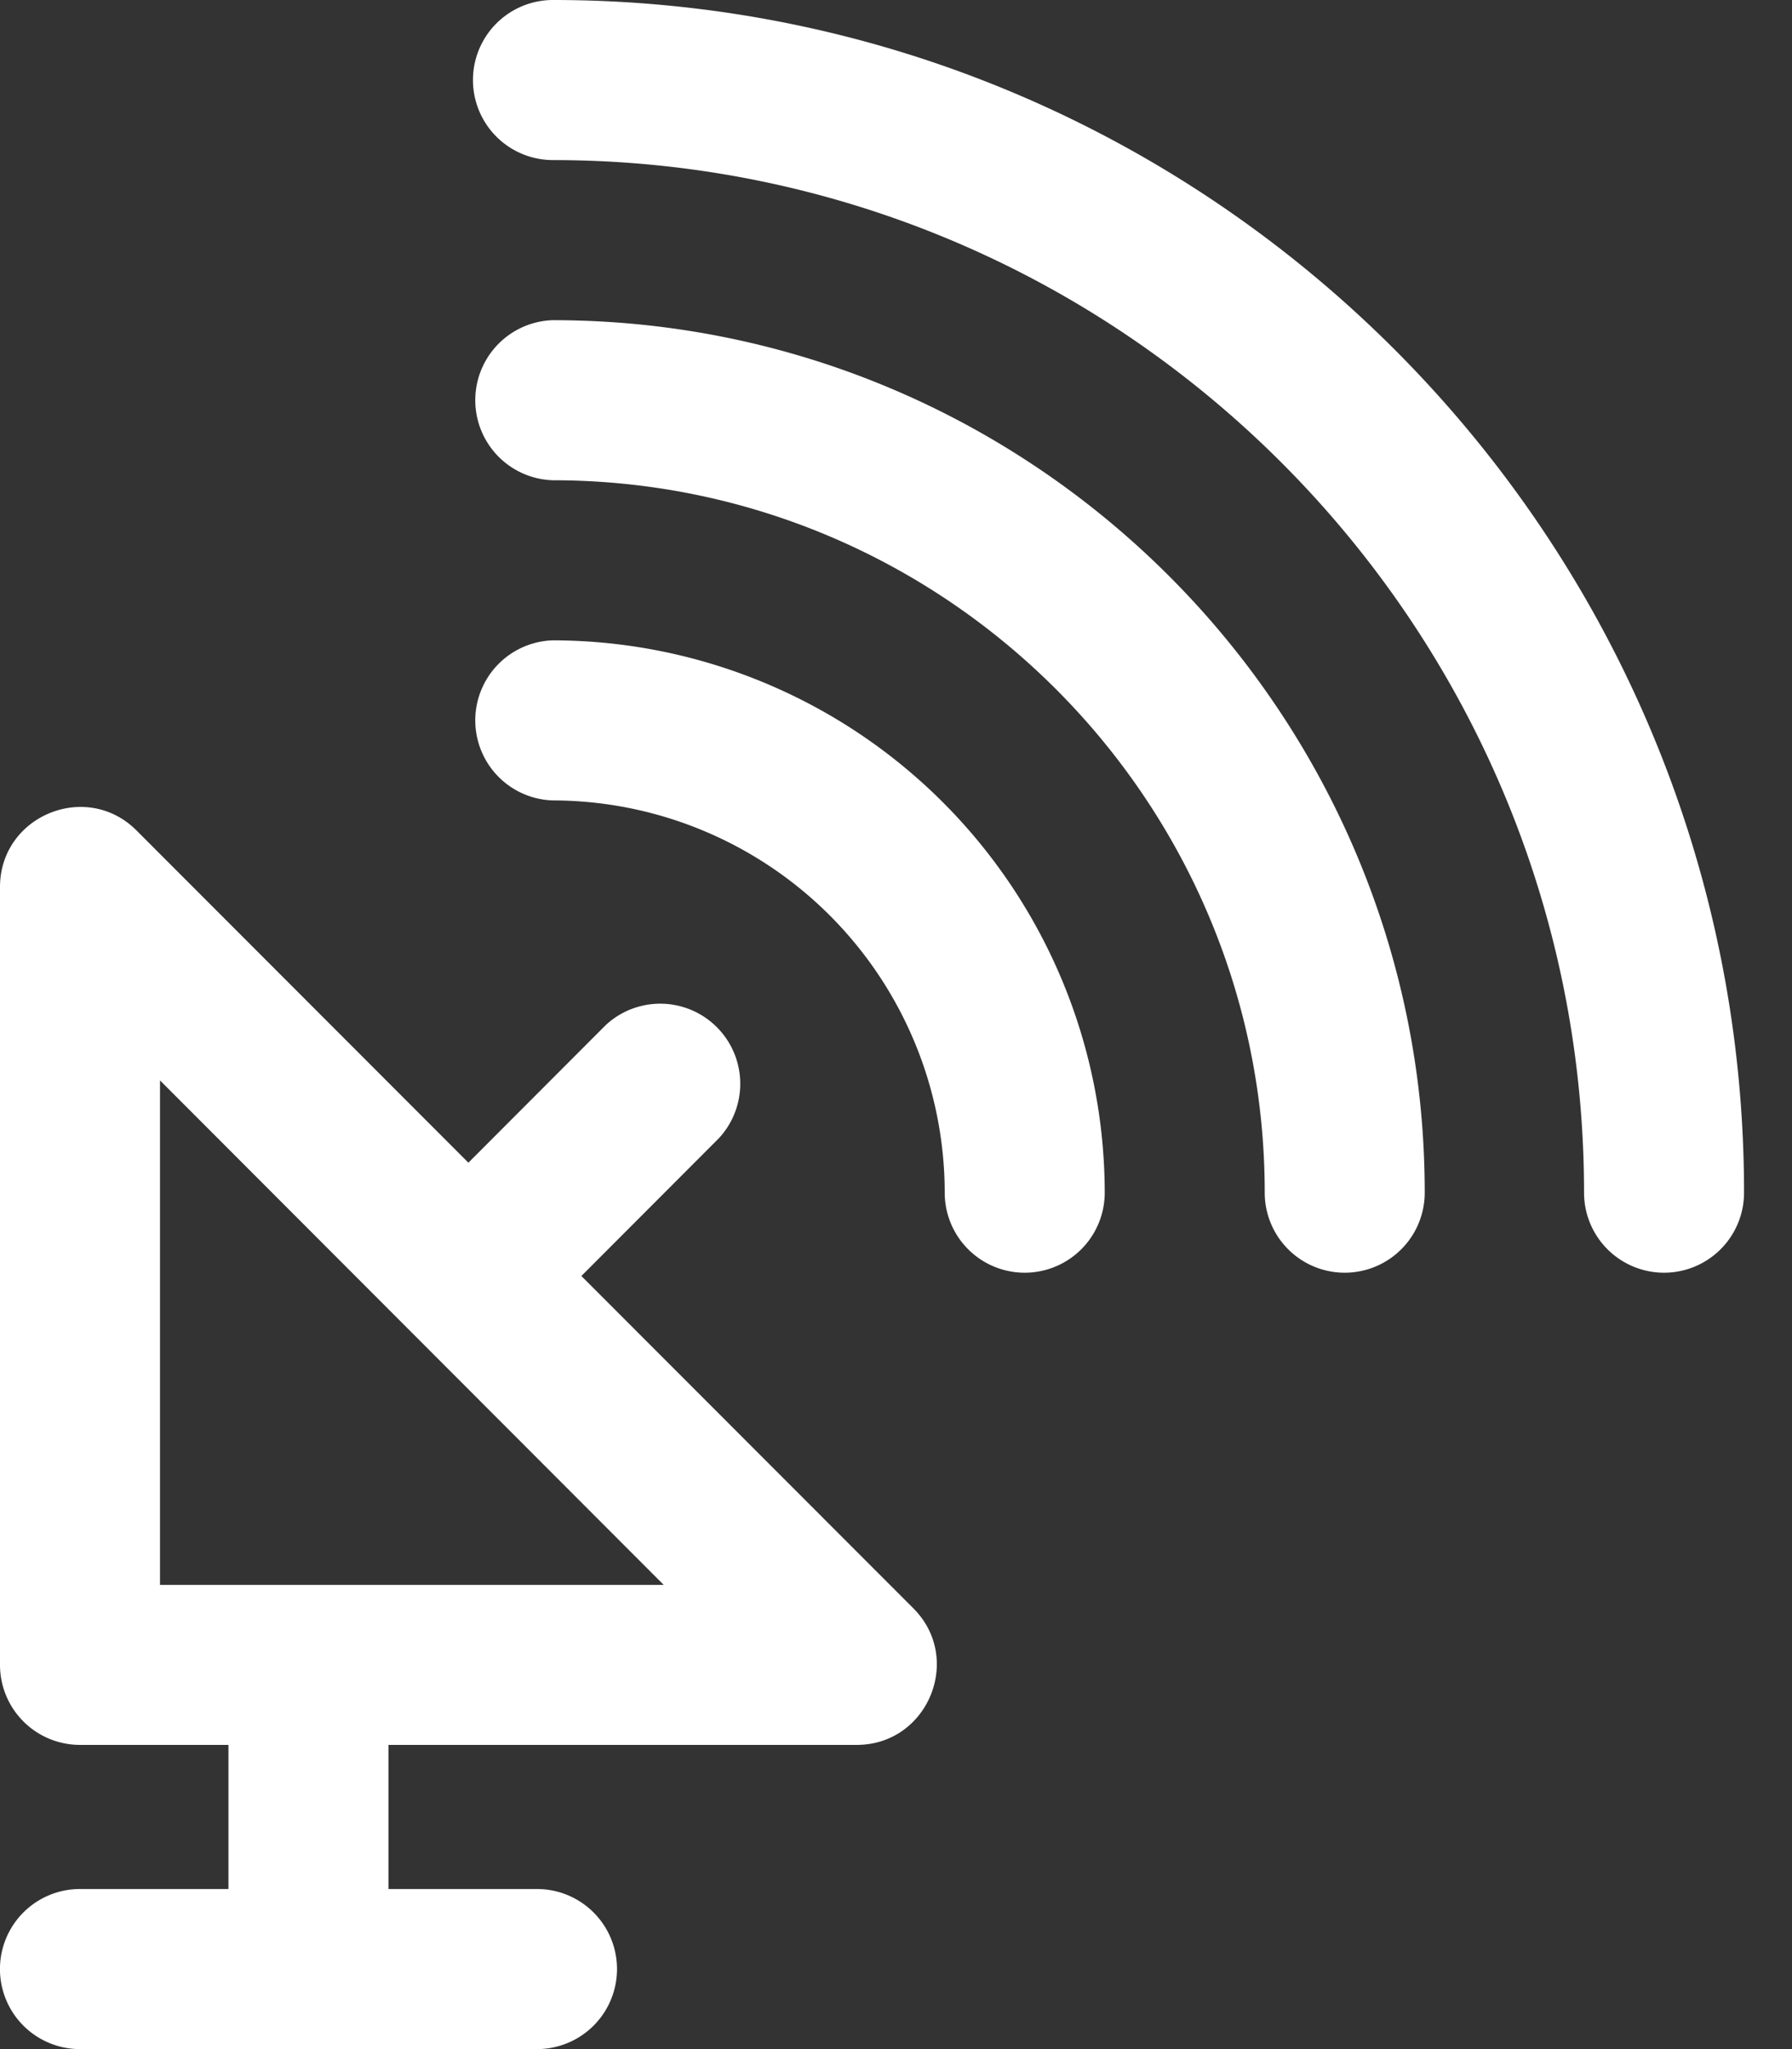
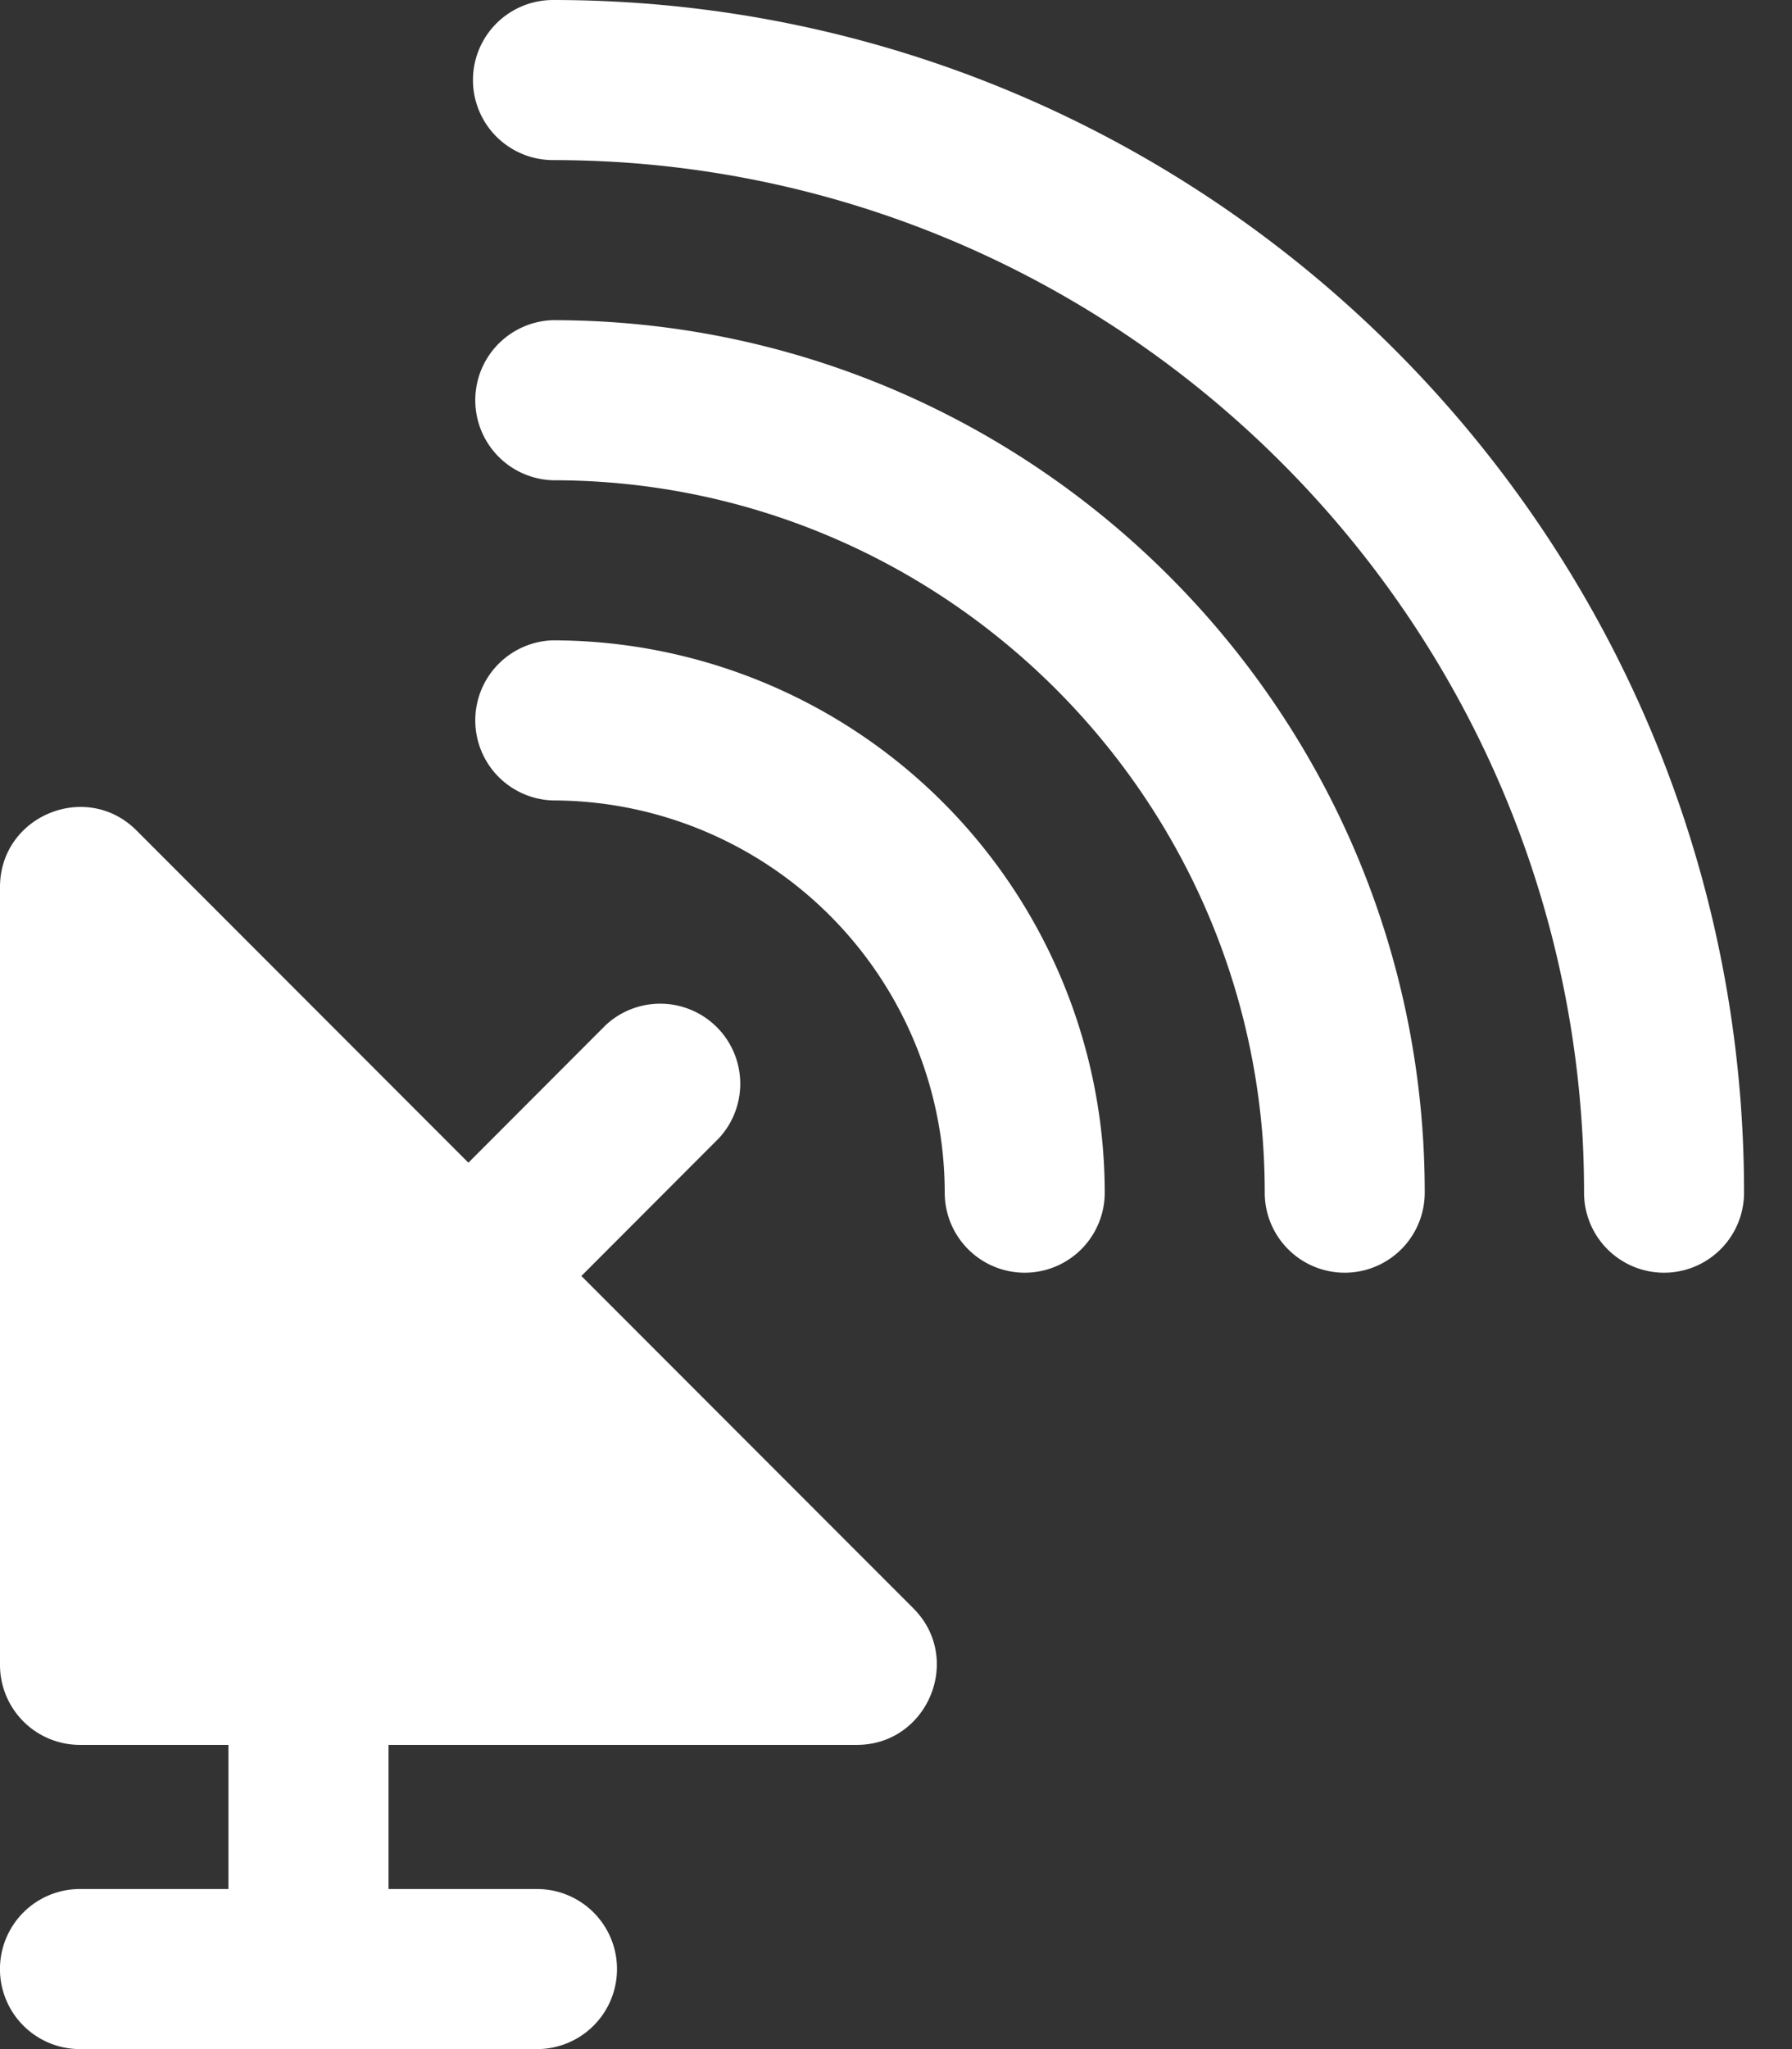
<svg xmlns="http://www.w3.org/2000/svg" width="21" height="24" viewBox="0 0 21 24">
  <rect x="0" y="0" width="21" height="24" fill="#333333" stroke="none" />
  <g>
    <g>
-       <path fill="#fff" d="M7.778 18.563l-5.903-5.909v5.909zm2.925.274c.59.59.169 1.6-.663 1.6H4.553v1.688h1.74a.937.937 0 1 1 0 1.875H.937a.937.937 0 1 1 0-1.875h1.74v-1.688H.938A.937.937 0 0 1 0 19.5v-9.11c0-.835 1.012-1.252 1.6-.663l3.889 3.891L7.1 12.005a.938.938 0 0 1 1.326 1.325l-1.613 1.615zm2.243-4.868a.937.937 0 1 1-1.875 0 4.599 4.599 0 0 0-4.594-4.594.938.938 0 0 1 0-1.875 6.476 6.476 0 0 1 6.469 6.469zm3.75 0a.937.937 0 1 1-1.875 0c0-4.601-3.743-8.344-8.344-8.344a.938.938 0 0 1 0-1.875c5.635 0 10.219 4.584 10.219 10.219zm3.742 0a.937.937 0 1 1-1.875 0c0-6.669-5.42-12.094-12.083-12.094A.937.937 0 1 1 6.48 0c7.696 0 13.958 6.266 13.958 13.969z" />
+       <path fill="#fff" d="M7.778 18.563l-5.903-5.909zm2.925.274c.59.59.169 1.6-.663 1.6H4.553v1.688h1.74a.937.937 0 1 1 0 1.875H.937a.937.937 0 1 1 0-1.875h1.74v-1.688H.938A.937.937 0 0 1 0 19.5v-9.11c0-.835 1.012-1.252 1.6-.663l3.889 3.891L7.1 12.005a.938.938 0 0 1 1.326 1.325l-1.613 1.615zm2.243-4.868a.937.937 0 1 1-1.875 0 4.599 4.599 0 0 0-4.594-4.594.938.938 0 0 1 0-1.875 6.476 6.476 0 0 1 6.469 6.469zm3.75 0a.937.937 0 1 1-1.875 0c0-4.601-3.743-8.344-8.344-8.344a.938.938 0 0 1 0-1.875c5.635 0 10.219 4.584 10.219 10.219zm3.742 0a.937.937 0 1 1-1.875 0c0-6.669-5.42-12.094-12.083-12.094A.937.937 0 1 1 6.48 0c7.696 0 13.958 6.266 13.958 13.969z" />
    </g>
  </g>
</svg>